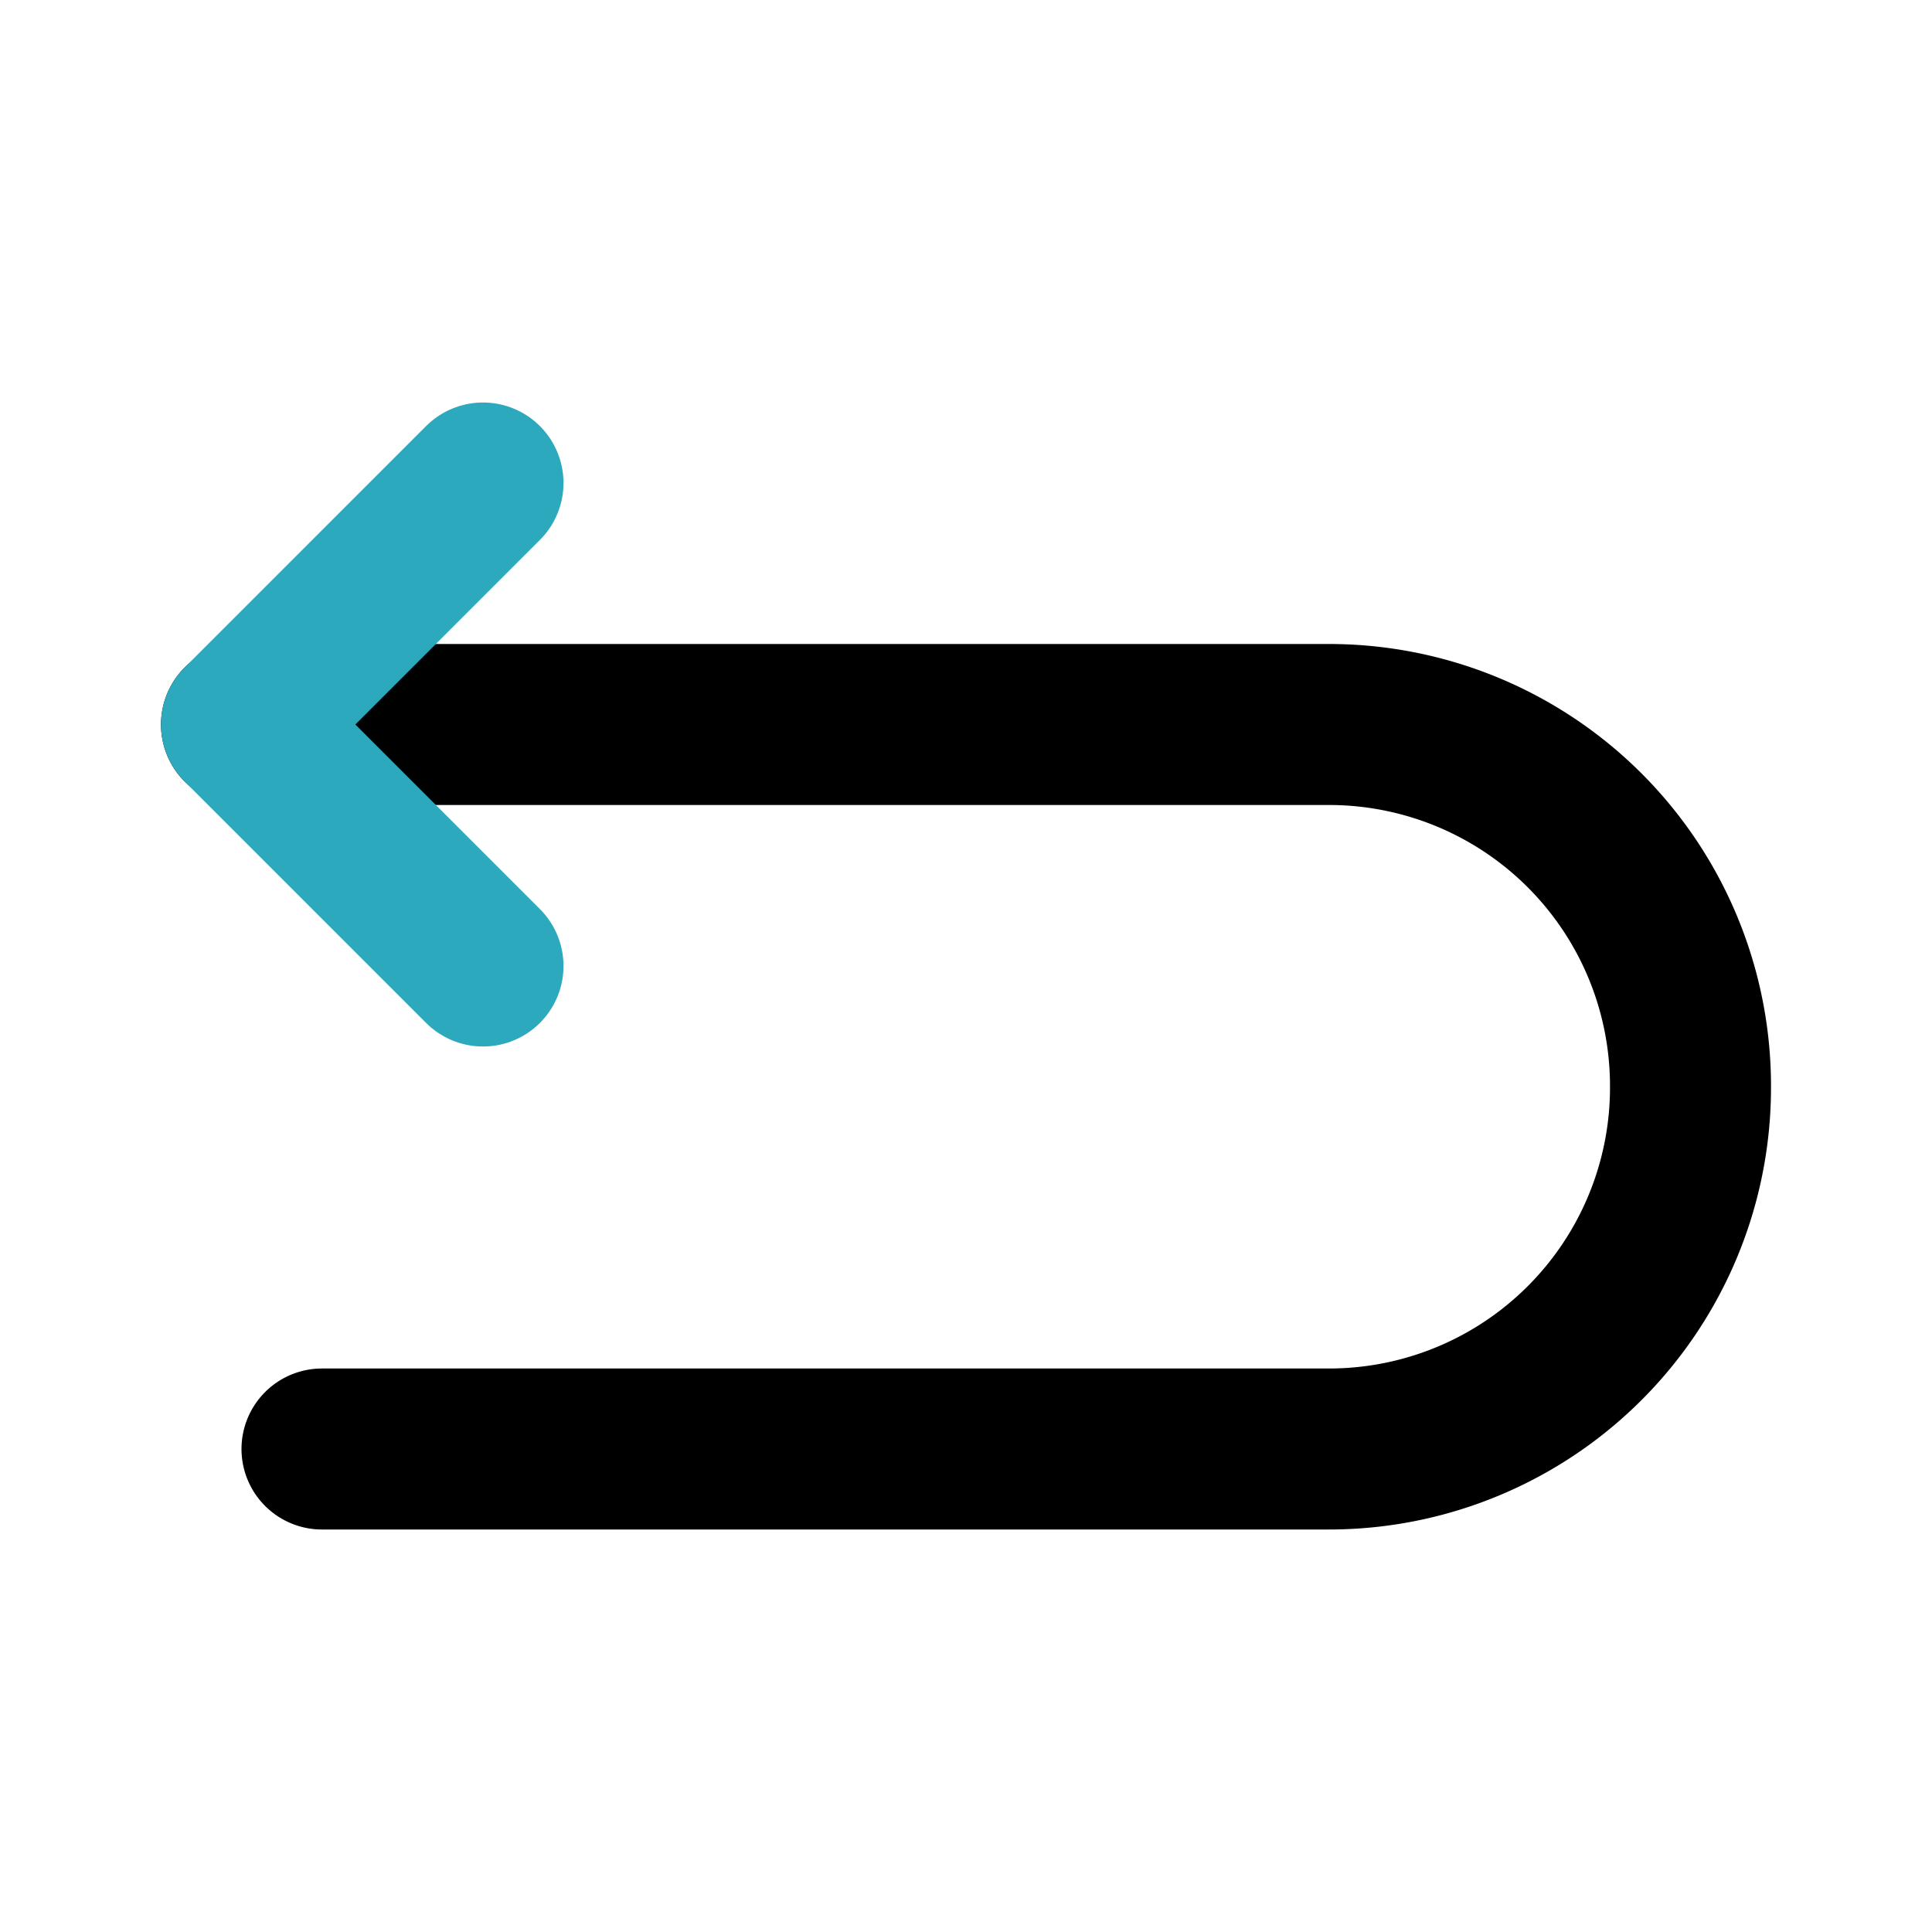
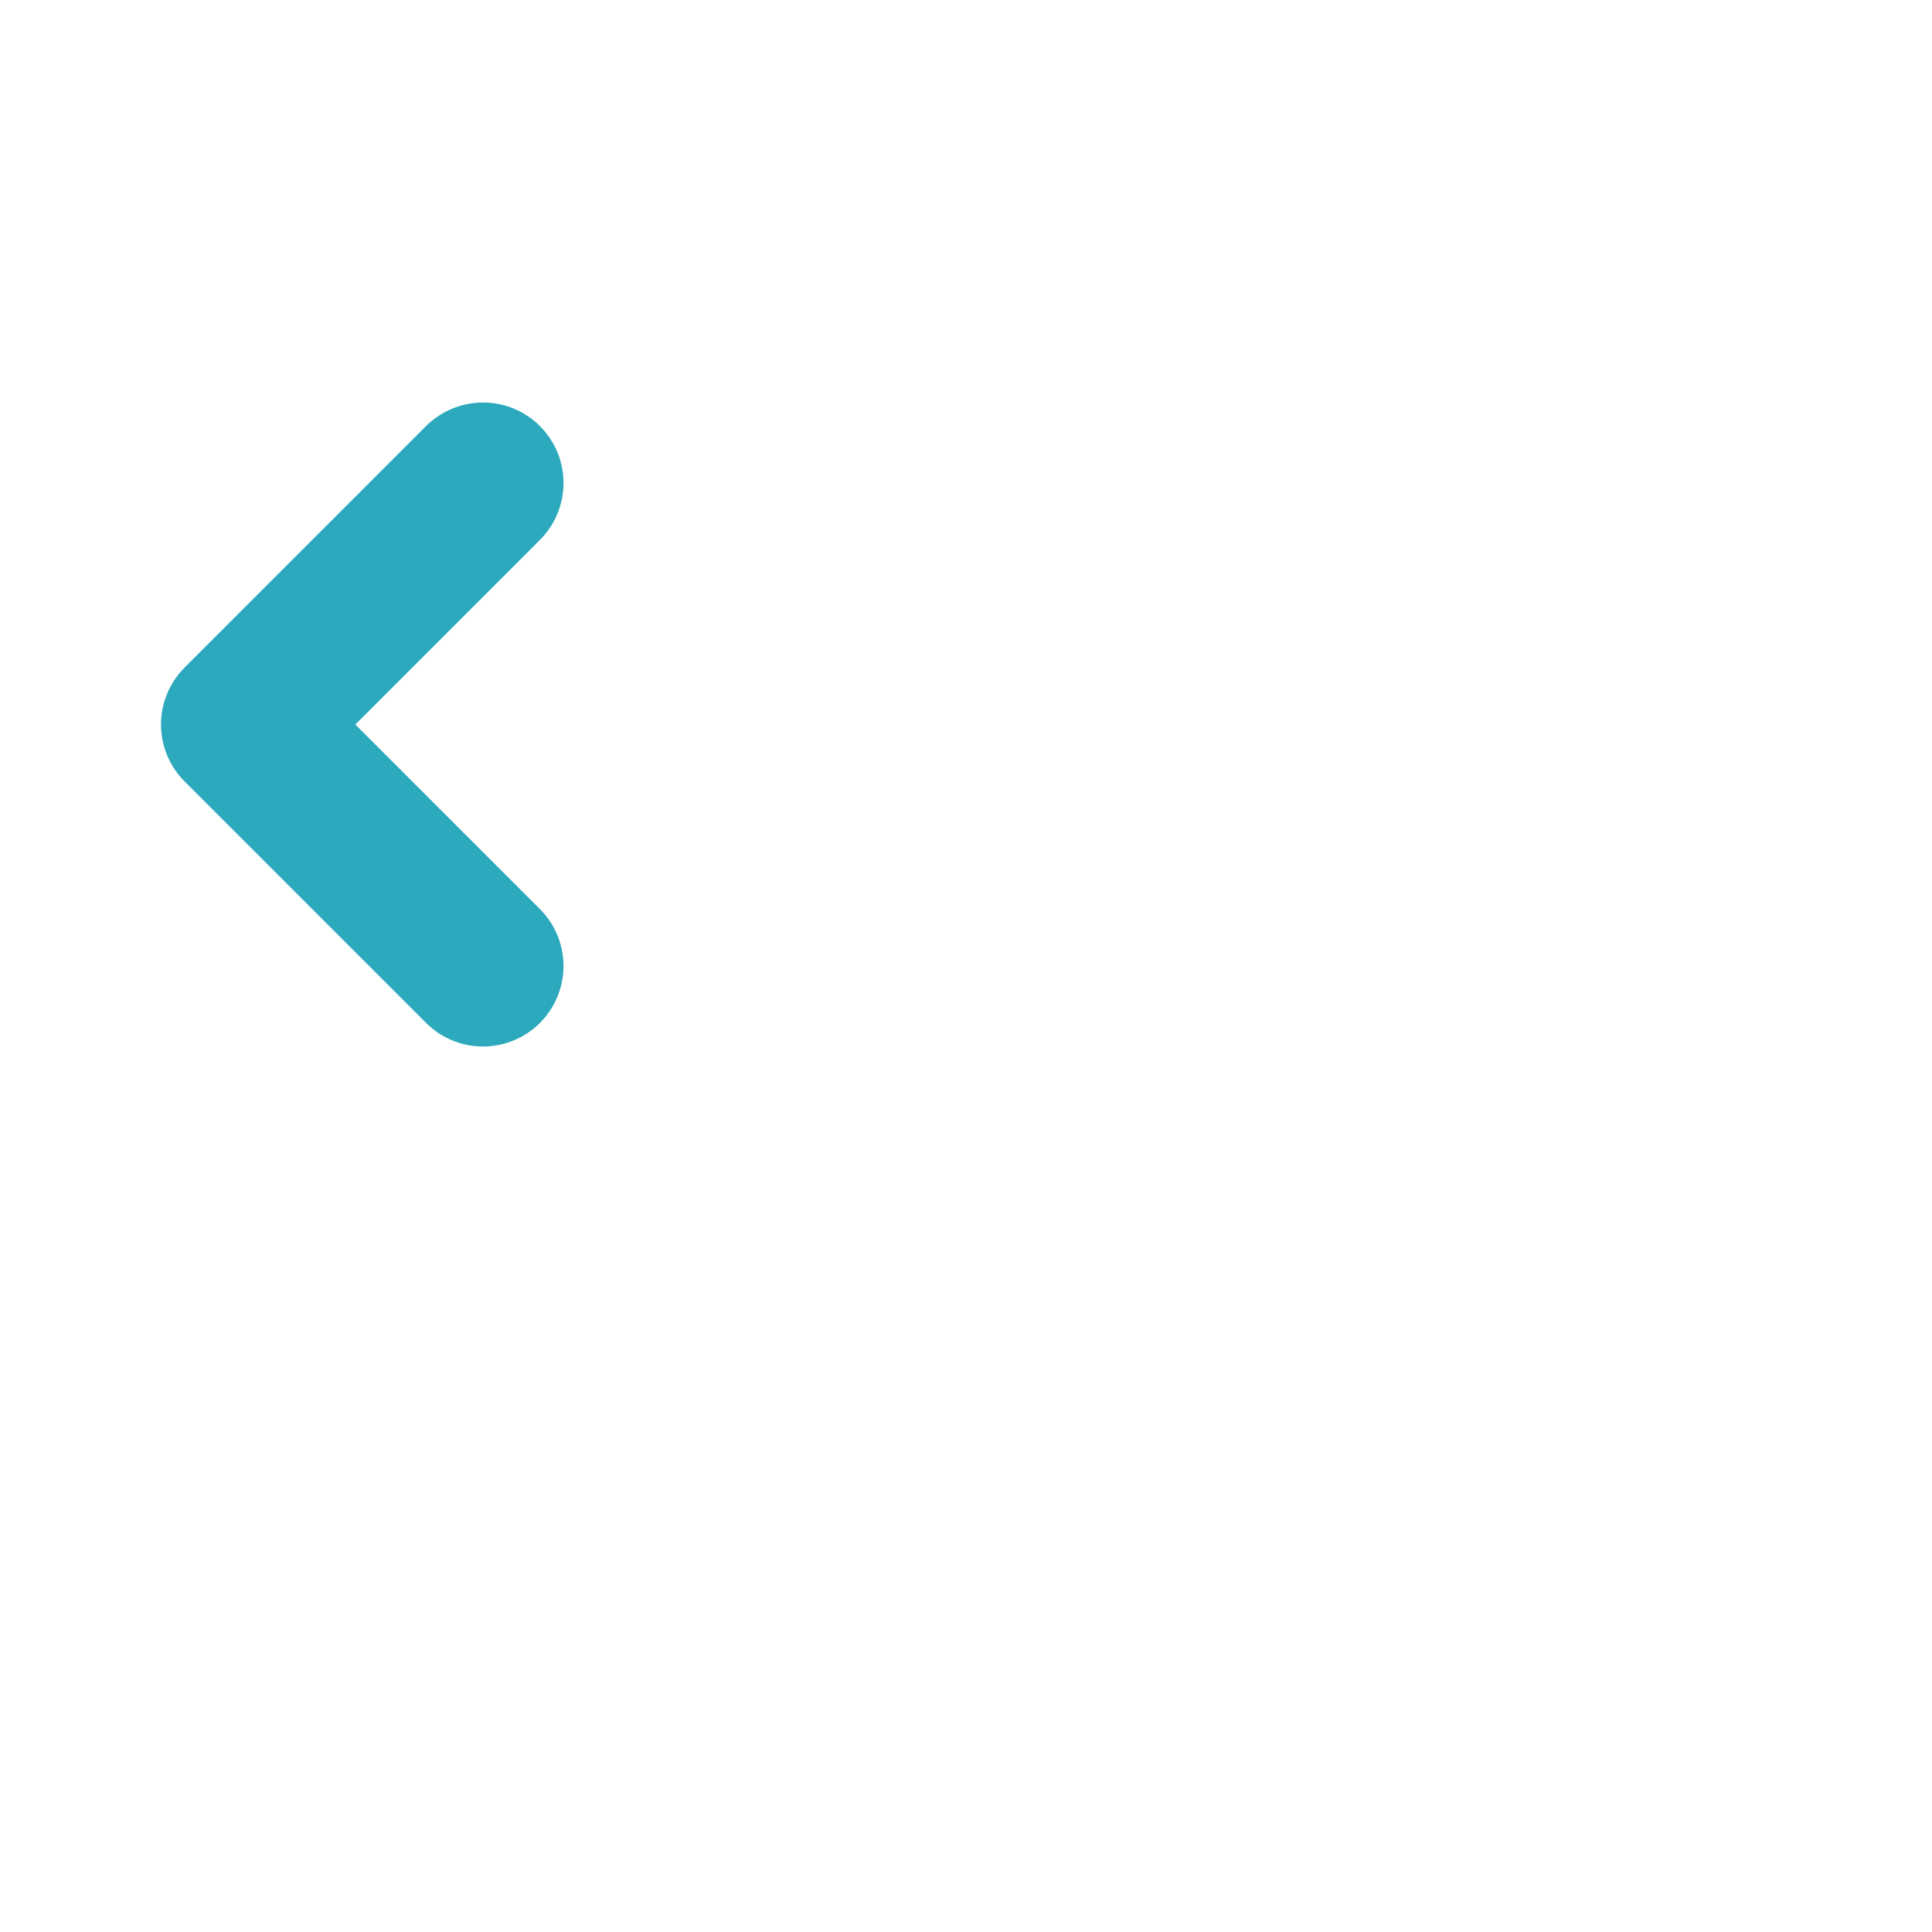
<svg xmlns="http://www.w3.org/2000/svg" fill="#000000" width="800px" height="800px" viewBox="0 0 24 24" id="turn-around-left-top-direction" data-name="Line Color" class="icon line-color">
-   <path id="primary" d="M3,9H16.5A4.49,4.49,0,0,1,21,13.5h0A4.49,4.49,0,0,1,16.5,18H4" style="fill: none; stroke: rgb(0, 0, 0); stroke-linecap: round; stroke-linejoin: round; stroke-width: 2;" />
  <polyline id="secondary" points="6 12 3 9 6 6" style="fill: none; stroke: rgb(44, 169, 188); stroke-linecap: round; stroke-linejoin: round; stroke-width: 2;" />
</svg>